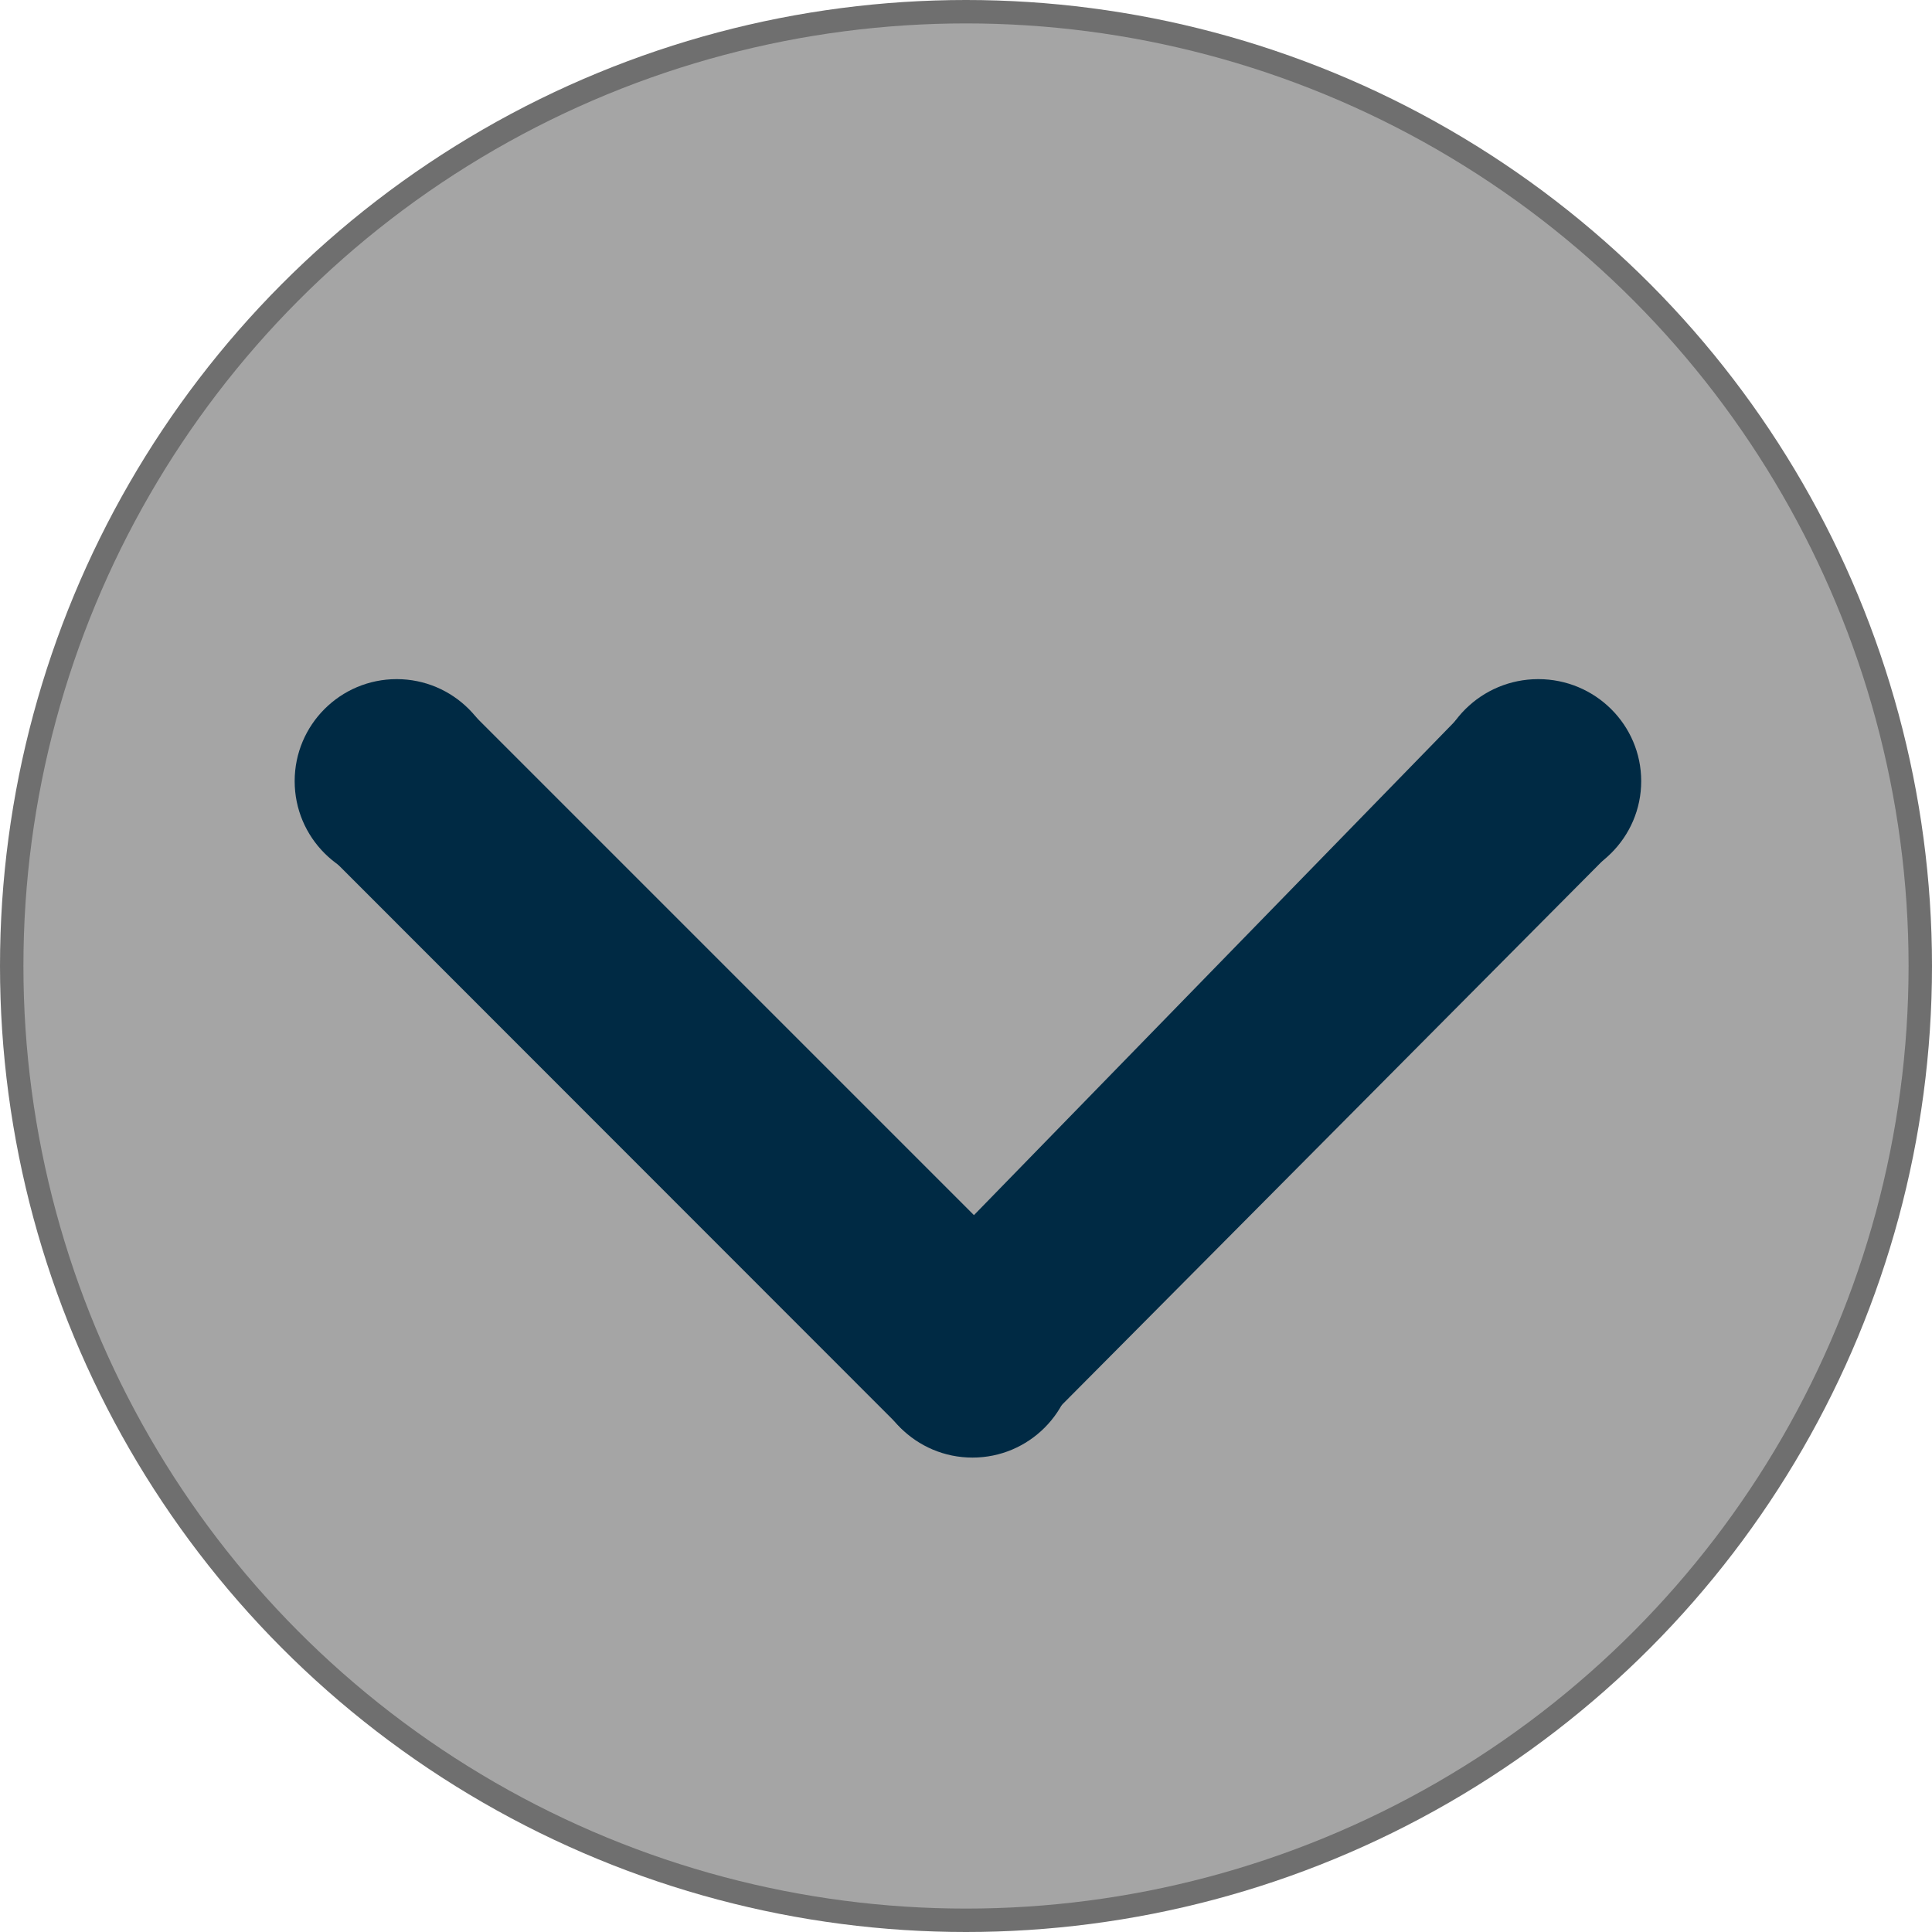
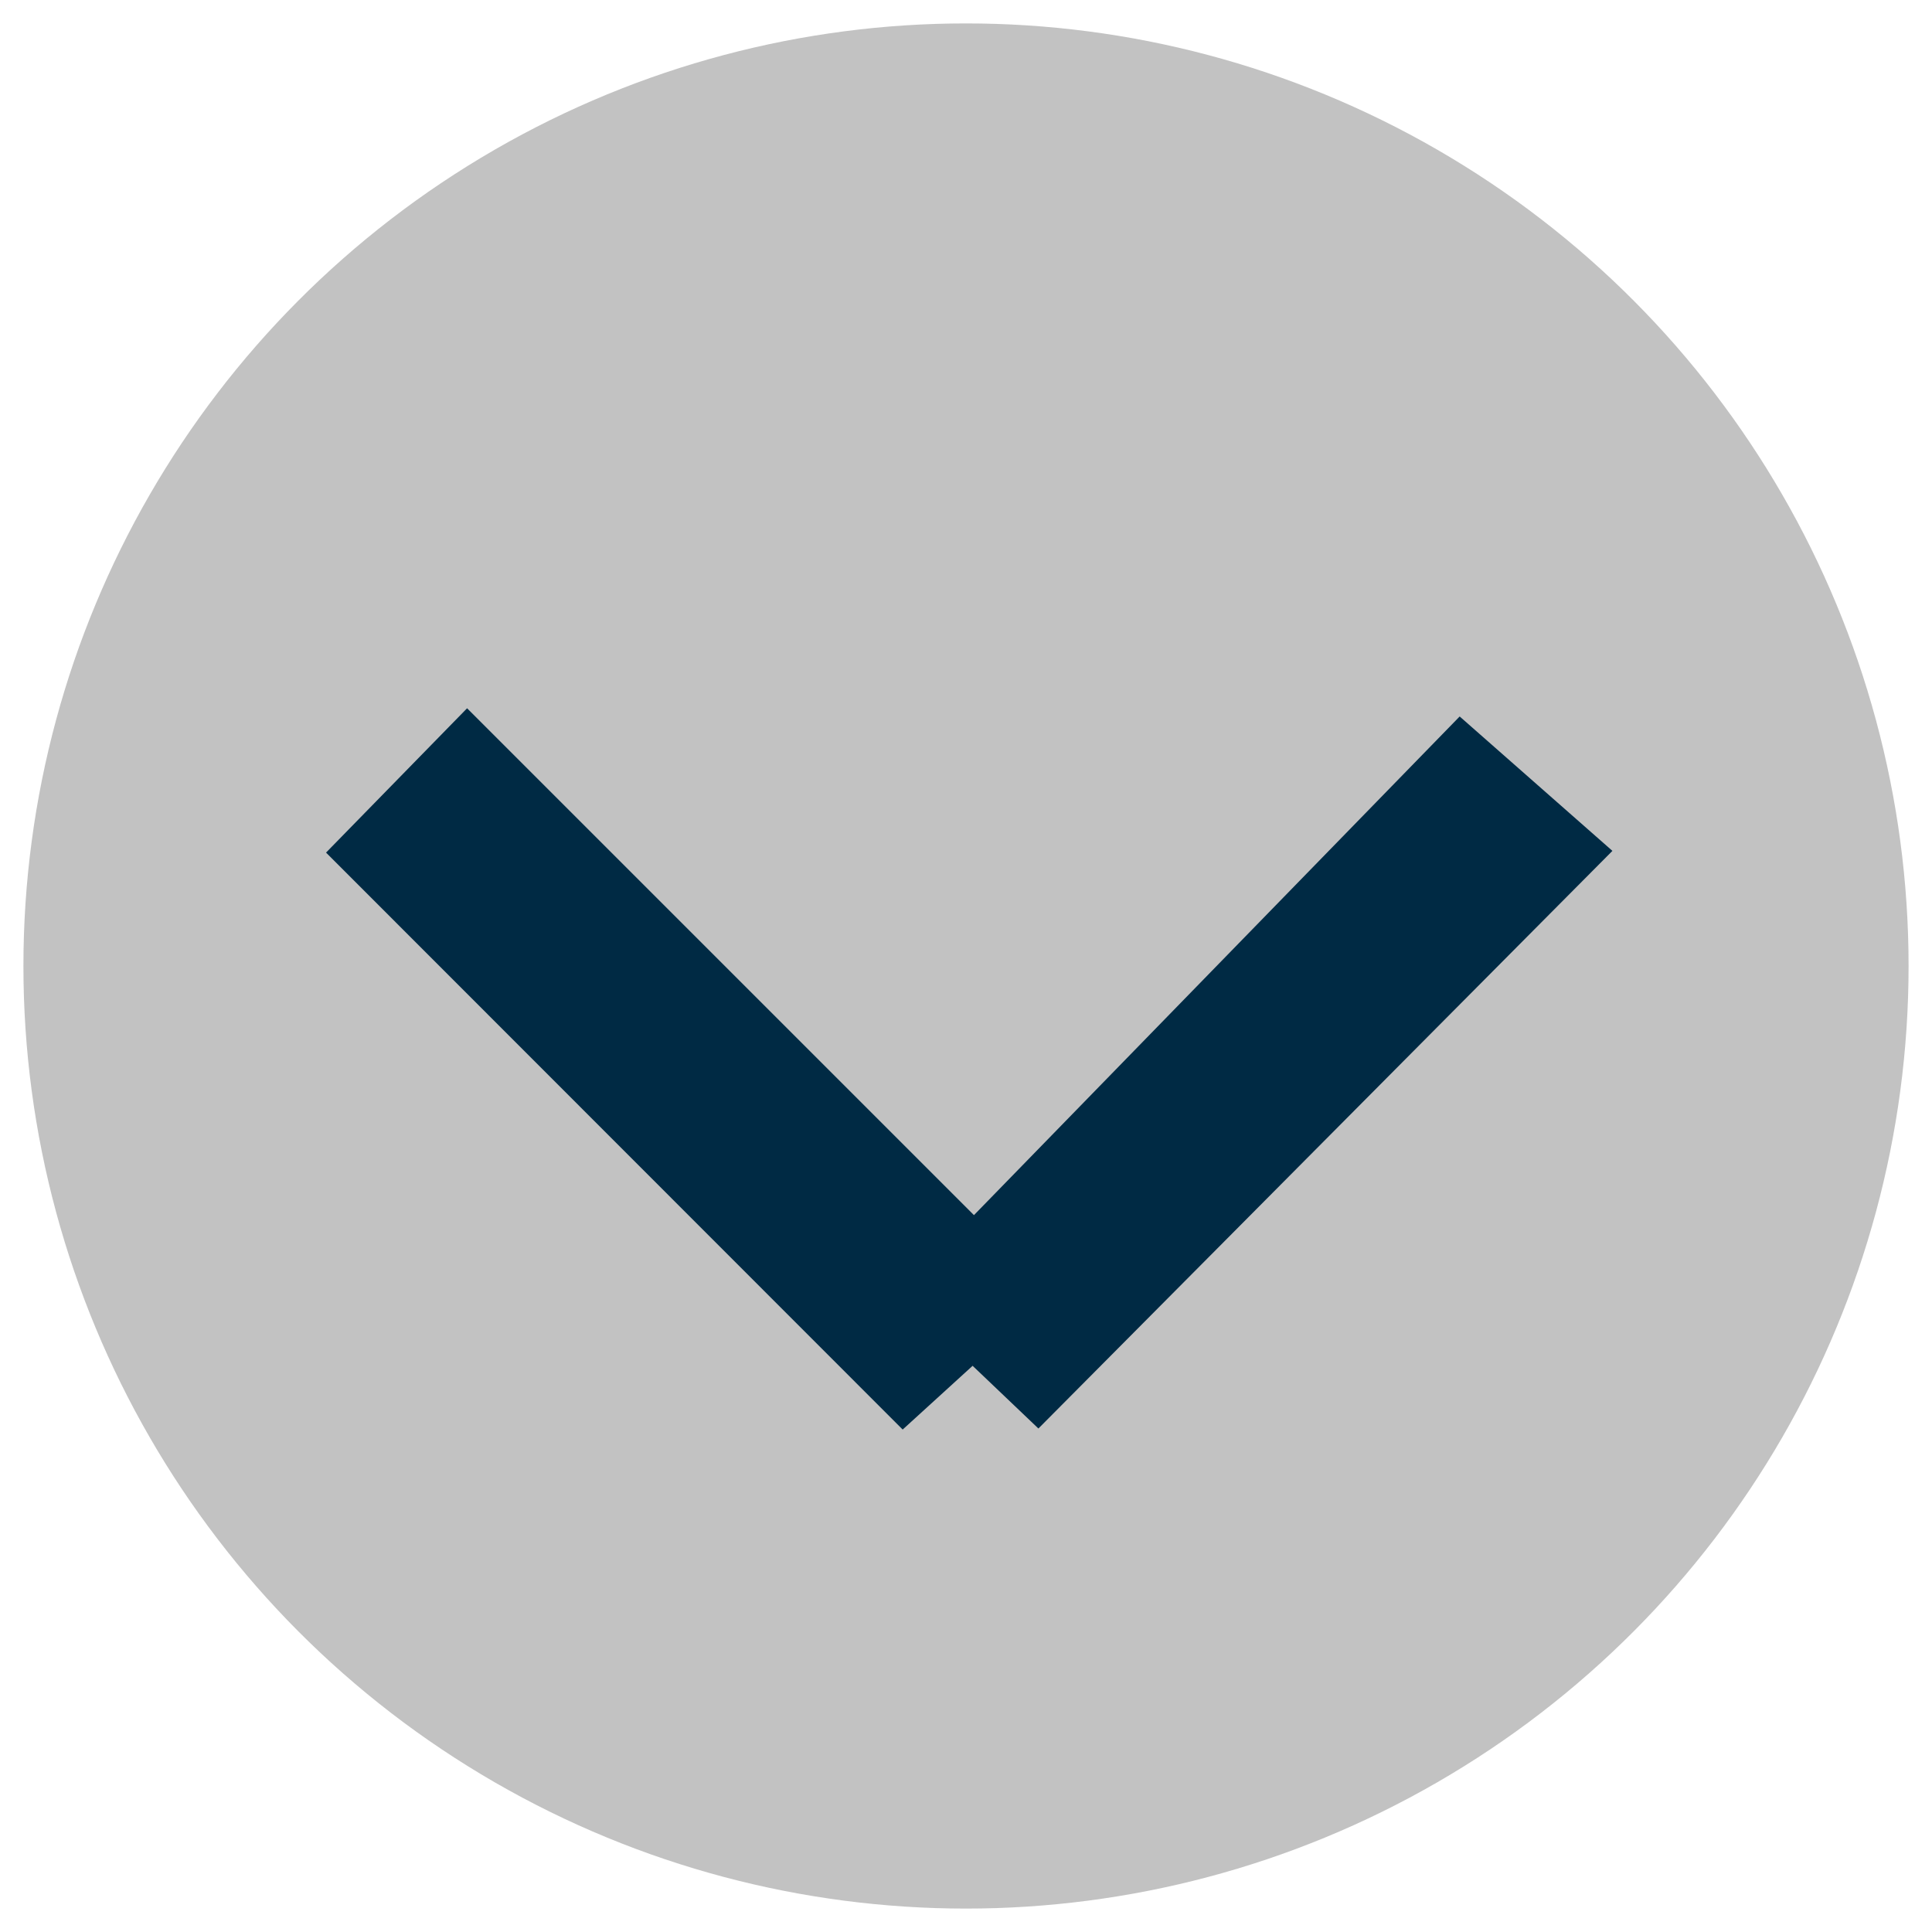
<svg xmlns="http://www.w3.org/2000/svg" xmlns:ns1="http://www.inkscape.org/namespaces/inkscape" xmlns:ns2="http://sodipodi.sourceforge.net/DTD/sodipodi-0.dtd" ns1:version="1.0 (4035a4fb49, 2020-05-01)" id="svg8" ns2:docname="mobile_arrow.svg" version="1.1" viewBox="0 0 330 330" height="330mm" width="330mm">
  <defs id="defs2" />
  <ns2:namedview ns1:window-maximized="1" ns1:window-y="-9" ns1:window-x="-9" ns1:window-height="1001" ns1:window-width="1920" showgrid="false" ns1:document-rotation="0" ns1:current-layer="layer1" ns1:document-units="mm" ns1:cy="640.54632" ns1:cx="1424.3112" ns1:zoom="0.3535534" ns1:pageshadow="2" ns1:pageopacity="0.0" borderopacity="1.0" bordercolor="#666666" pagecolor="#ffffff" id="base" />
  <g id="layer1" ns1:groupmode="layer" ns1:label="Warstwa 1">
-     <circle style="fill:#333333;stroke-width:0.318;opacity:0.7" id="path27" cx="165" cy="165" r="165" />
    <circle style="fill:#b3b3b3;stroke-width:0.26;fill-opacity:1;opacity:0.8" id="path29" cx="165" cy="165" r="161" />
-     <circle r="17.424" cy="133.424" cx="67.755" id="path14" style="fill:#002a44;stroke-width:0.256" />
-     <ellipse ry="17.424" rx="17.579" style="fill:#002a44;stroke-width:0.257" id="path14-0" cx="262.751" cy="133.424" />
-     <circle ns1:transform-center-y="-0.2068621" ns1:transform-center-x="0.31033367" cy="231.543" cx="166.105" id="path14-0-3" style="fill:#002a44;stroke-width:0.256" r="17.424" />
    <path id="path225" d="m 55.836,145.629 98.351,98.406 25.381,-23.128 -99.784,-99.784 z" style="fill:#002a44;stroke:#002a44;stroke-width:0.205px;stroke-linecap:butt;stroke-linejoin:miter;stroke-opacity:1" />
    <path id="path227" d="m 177.366,243.856 97.896,-98.516 -25.934,-22.82 -95.935,98.49 z" style="fill:#002a44;stroke:#002a44;stroke-width:0.205px;stroke-linecap:butt;stroke-linejoin:miter;stroke-opacity:1" />
  </g>
</svg>